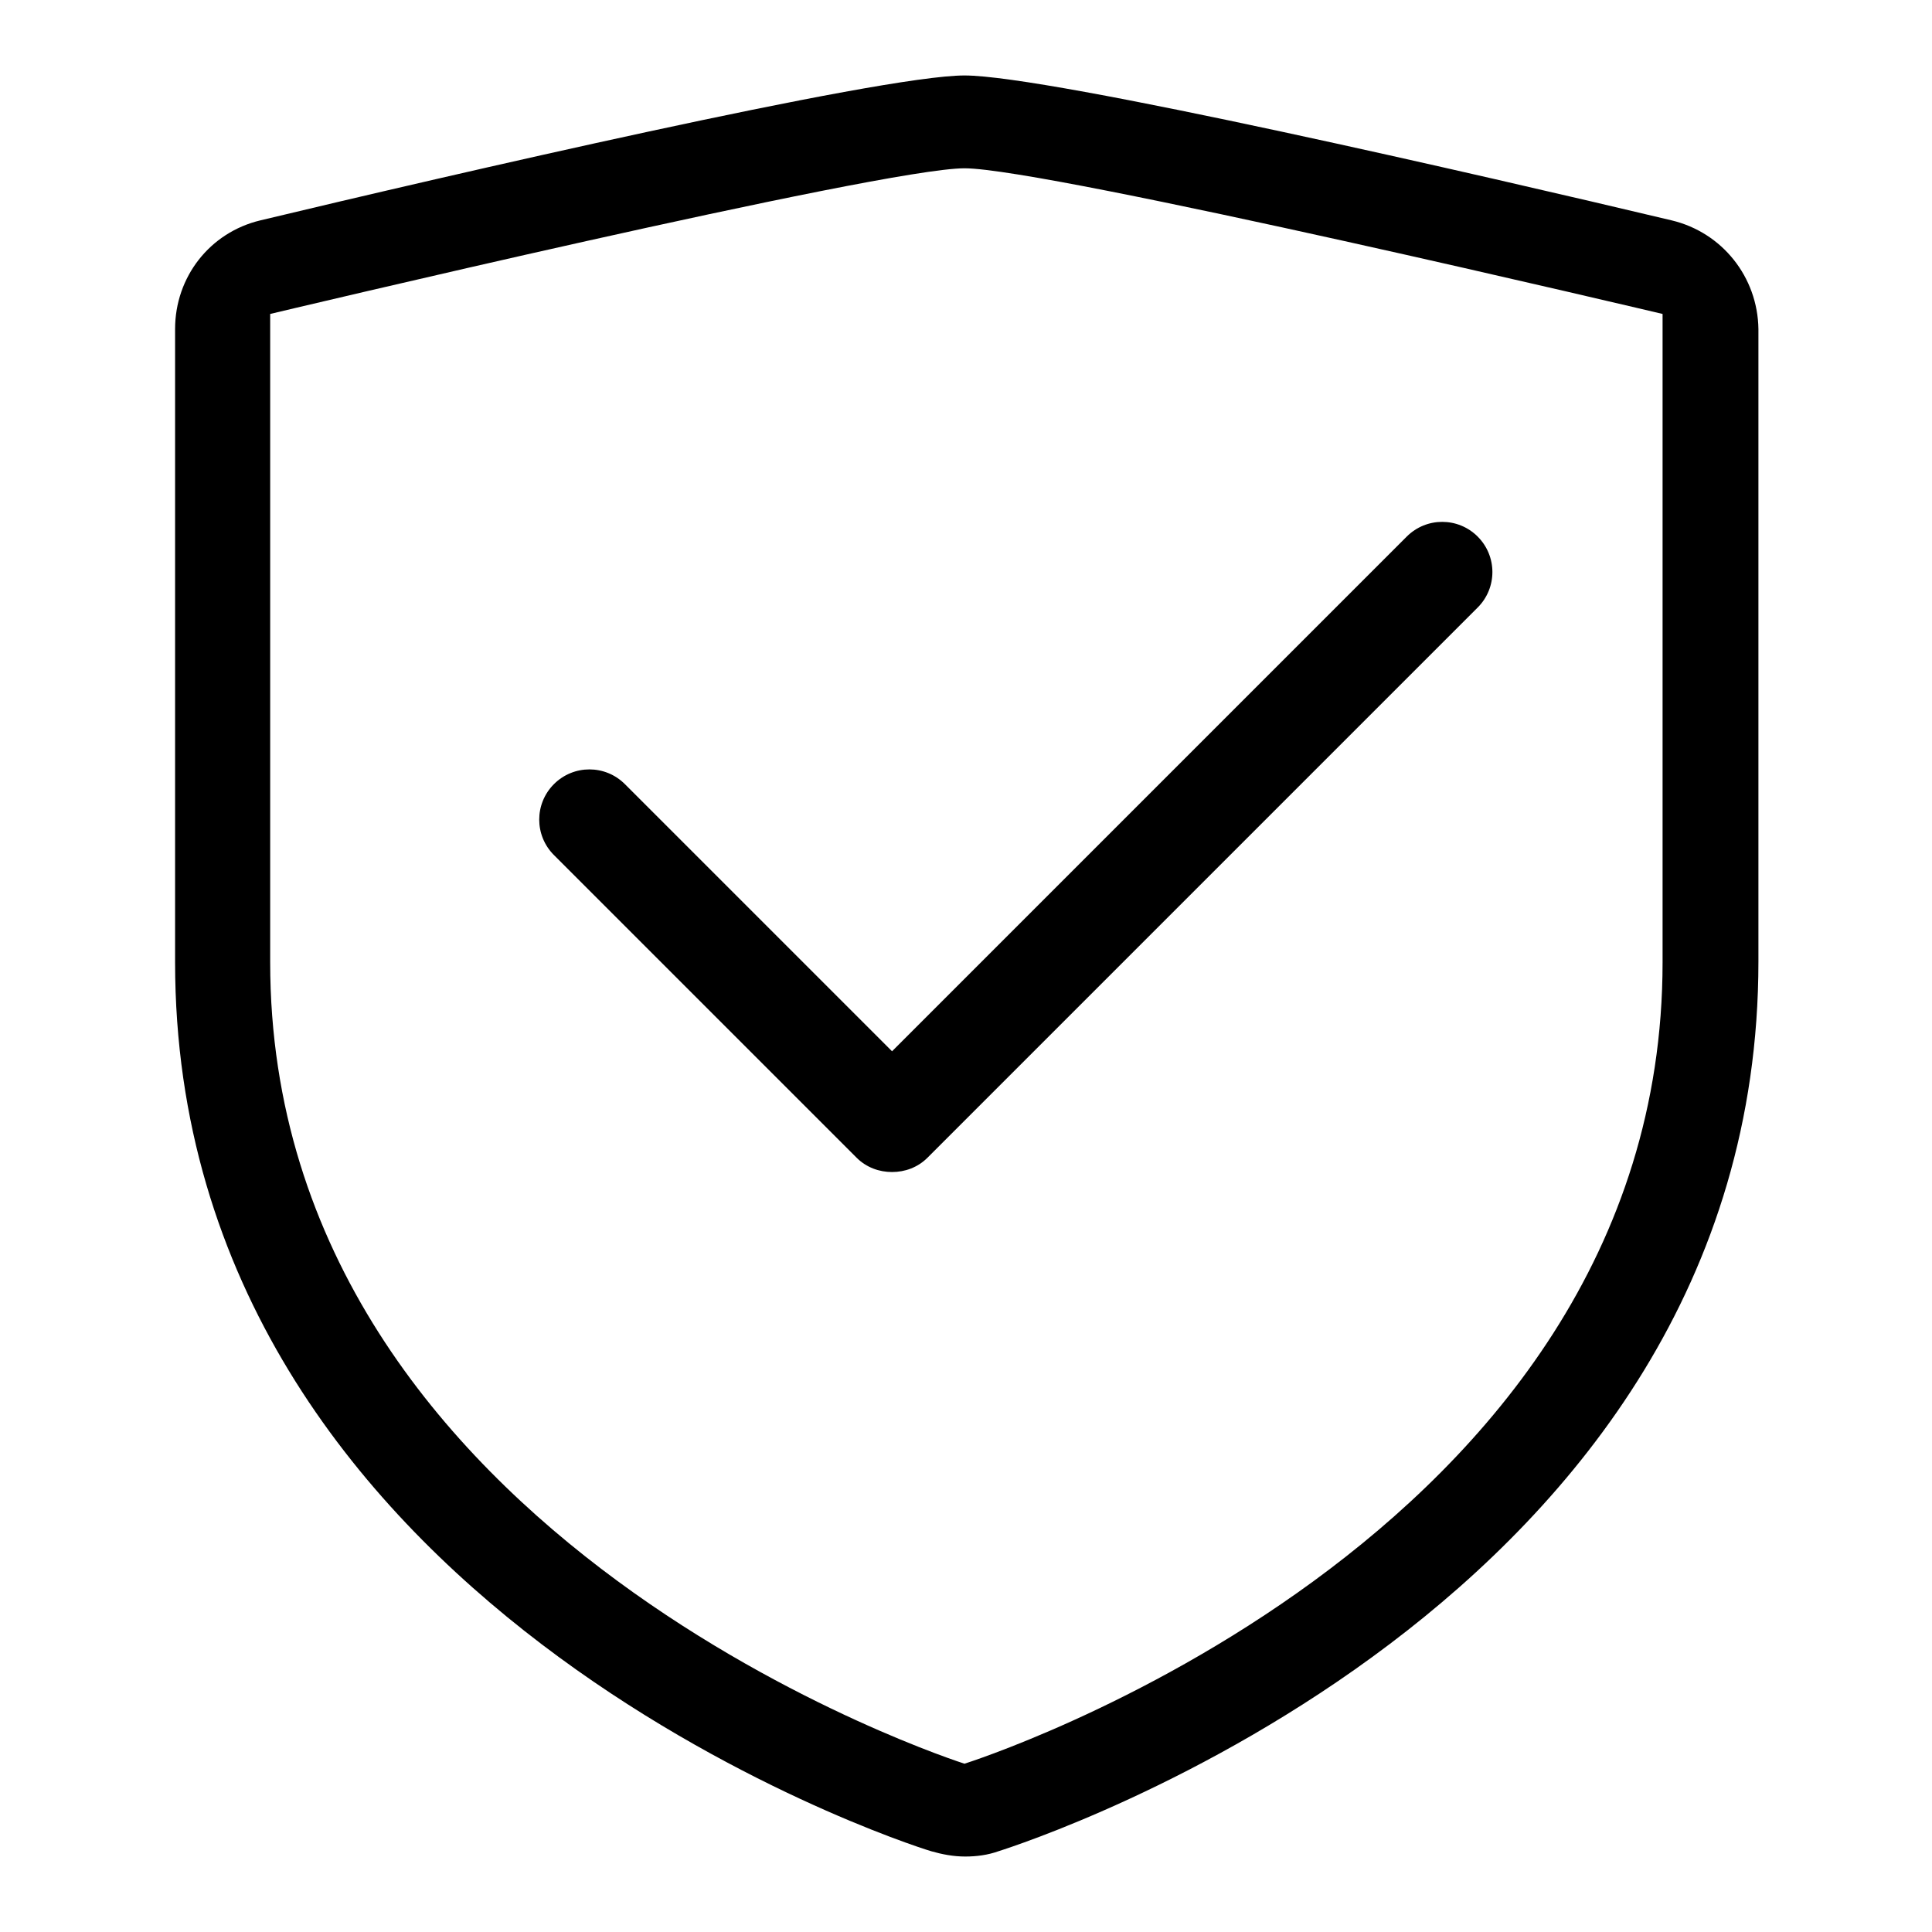
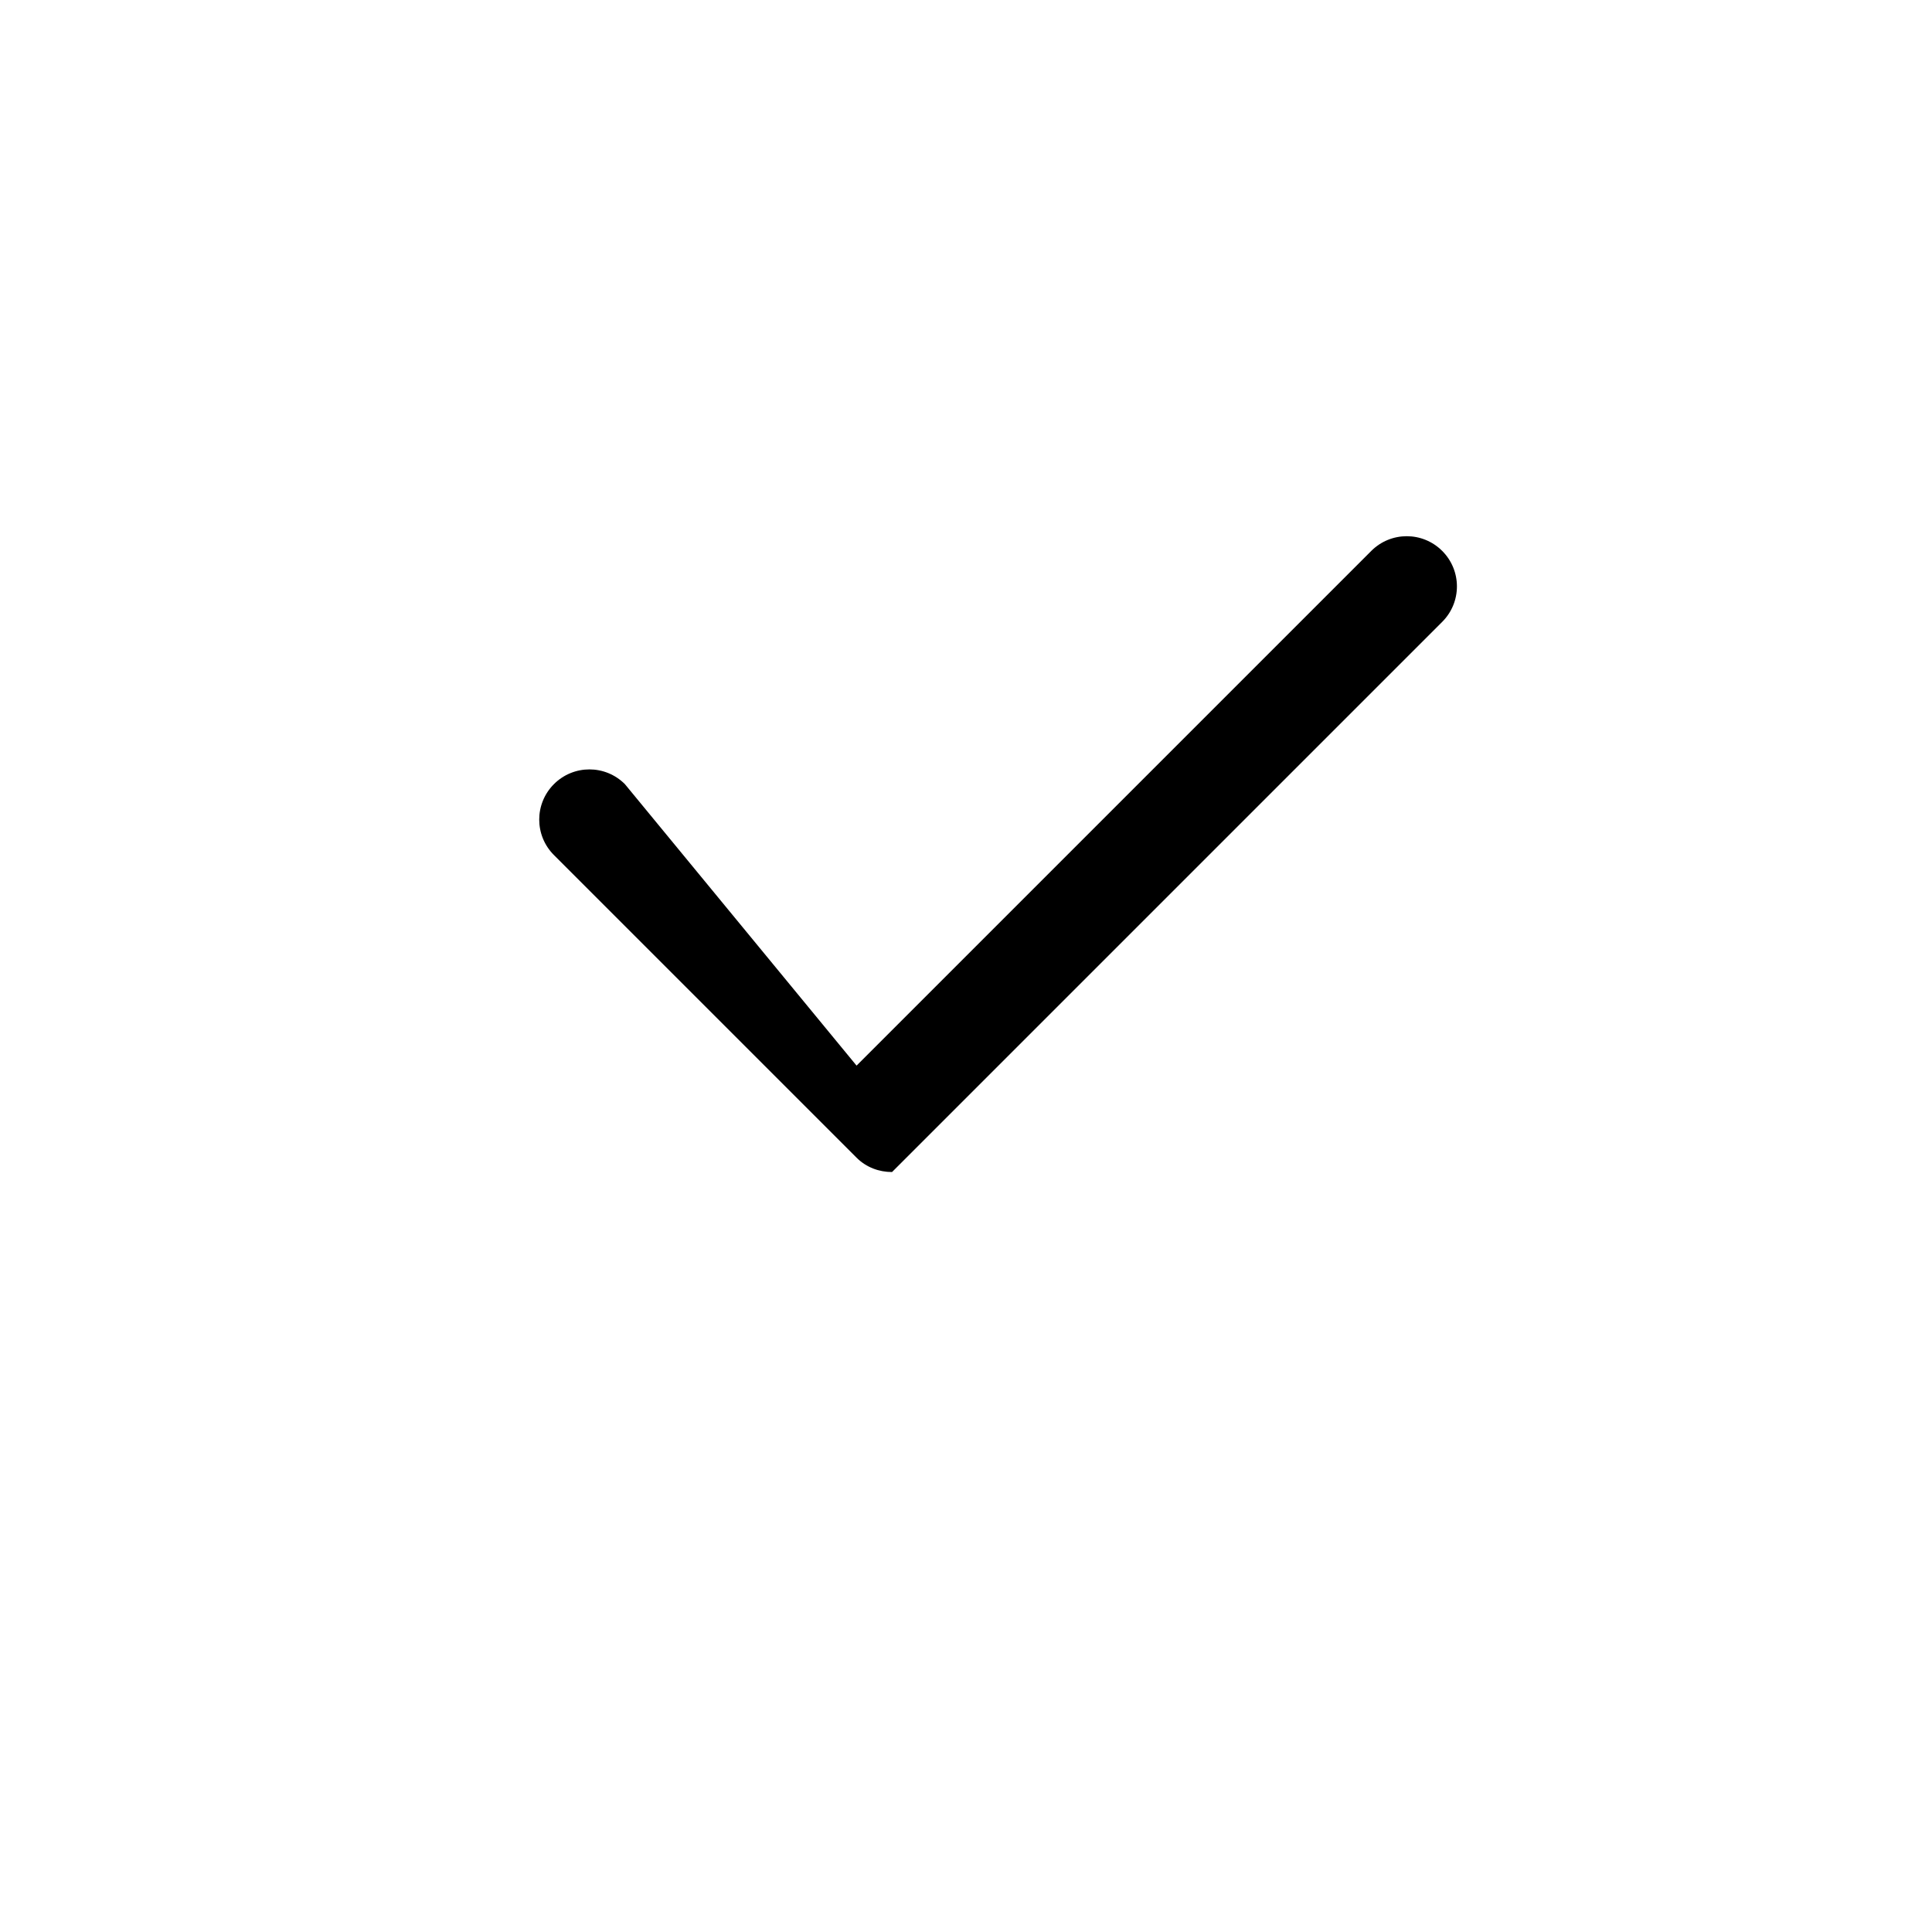
<svg xmlns="http://www.w3.org/2000/svg" version="1.1" x="0px" y="0px" viewBox="0 0 256 256" enable-background="new 0 0 256 256" xml:space="preserve">
  <g>
-     <path fill="#000000" d="M221.5,29.2C197.1,23.4,139.1,10,127.8,10c-11.3,0-69.1,13.4-93.3,19.2c-6.7,1.6-11.3,7.5-11.3,14.4v83.9 c0,85.1,96.1,116.6,100.2,117.8c1.4,0.4,2.9,0.7,4.5,0.7c1.5,0,3-0.2,4.4-0.7c4.1-1.3,100.7-32.7,100.7-117.9V43.6 C232.9,36.7,228.2,30.8,221.5,29.2z M220.3,127.5c0,77.1-92.5,106.2-92.5,106.2s-92-29.2-92-106.2V41.6c0,0,81-19.3,92-19.3 c11,0,92.5,19.3,92.5,19.3V127.5z" />
-     <path fill="#000000" d="M82.8,103.9c-2.6-2.6-6.8-2.6-9.4,0c0,0,0,0,0,0c-2.6,2.6-2.6,6.8,0,9.4c0,0,0,0,0,0l40.1,40.1 c1.3,1.3,3,1.9,4.7,1.9c1.7,0,3.4-0.6,4.7-1.9l72.9-72.9c2.6-2.6,2.6-6.8,0-9.4c-2.6-2.6-6.8-2.6-9.4,0c0,0,0,0,0,0l-68.2,68.2 L82.8,103.9z" />
+     <path fill="#000000" d="M82.8,103.9c-2.6-2.6-6.8-2.6-9.4,0c0,0,0,0,0,0c-2.6,2.6-2.6,6.8,0,9.4c0,0,0,0,0,0l40.1,40.1 c1.3,1.3,3,1.9,4.7,1.9l72.9-72.9c2.6-2.6,2.6-6.8,0-9.4c-2.6-2.6-6.8-2.6-9.4,0c0,0,0,0,0,0l-68.2,68.2 L82.8,103.9z" />
  </g>
</svg>